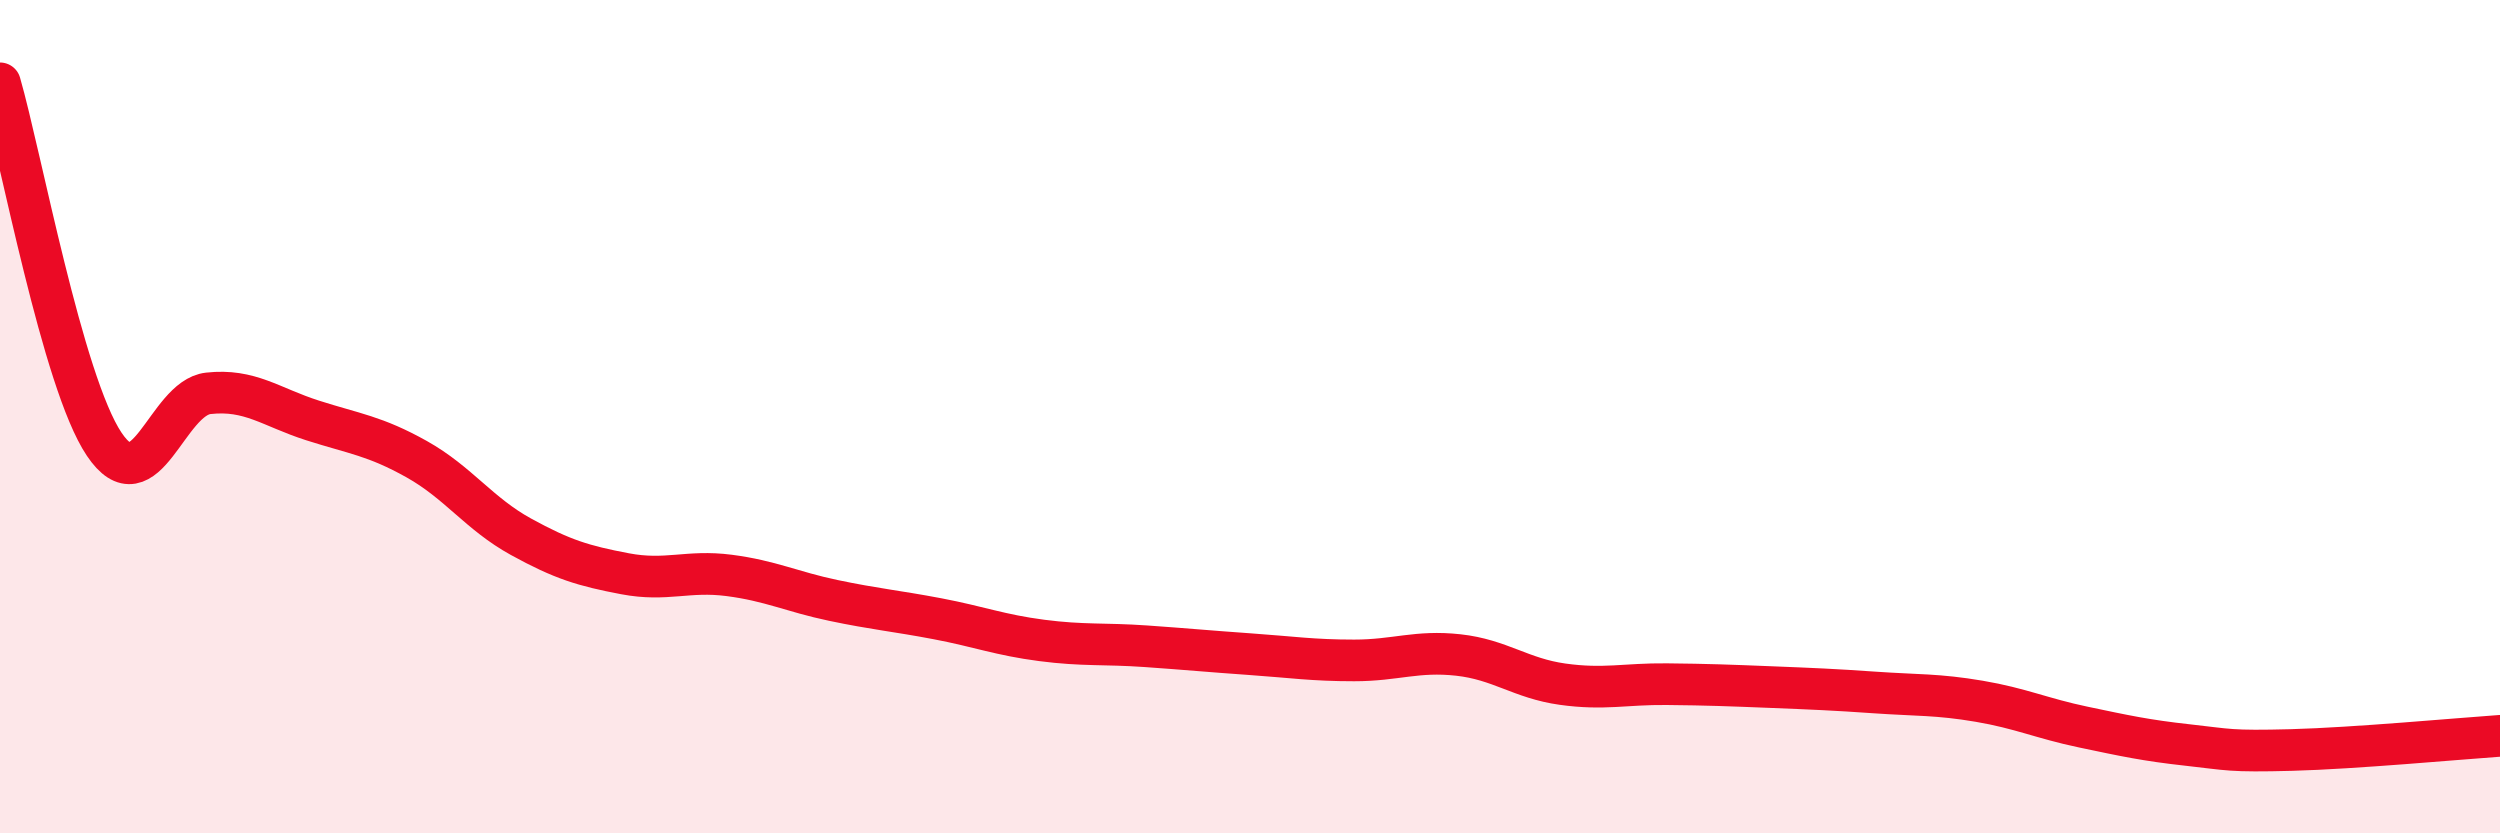
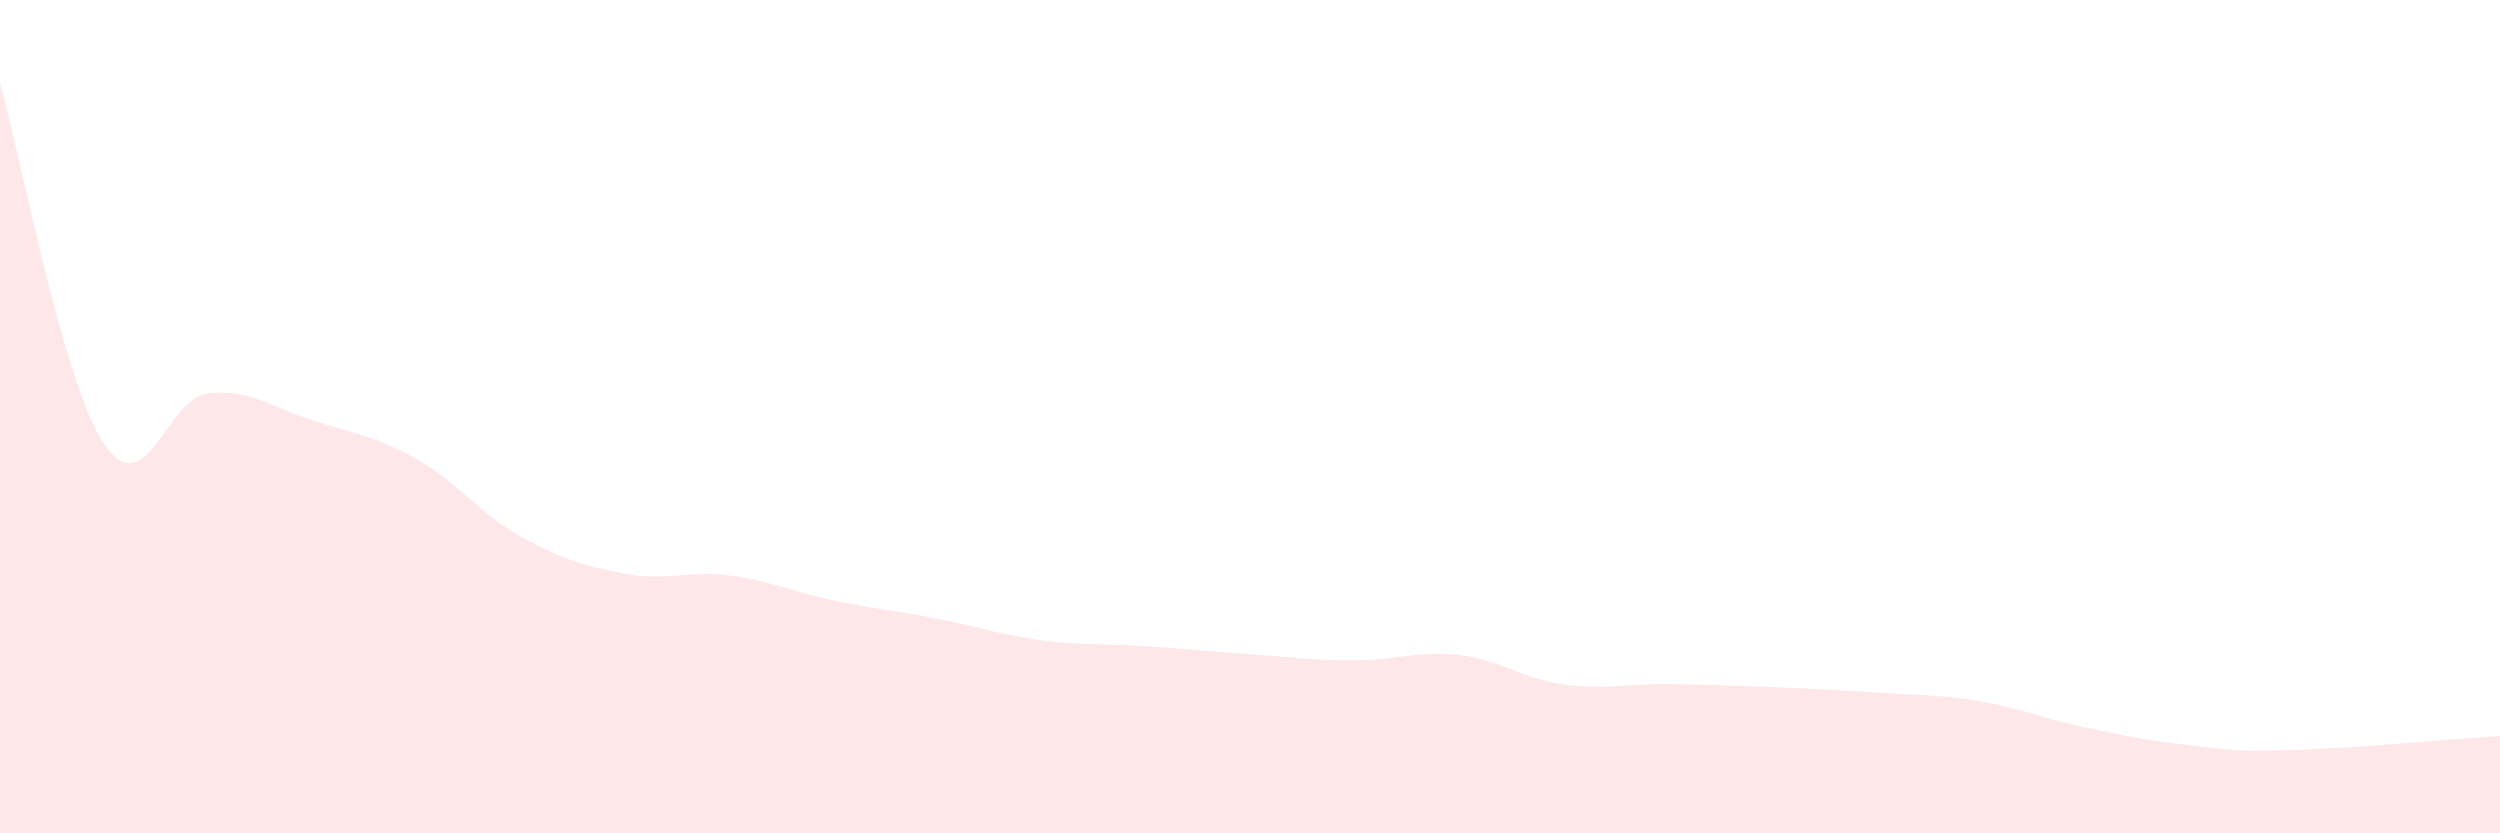
<svg xmlns="http://www.w3.org/2000/svg" width="60" height="20" viewBox="0 0 60 20">
  <path d="M 0,2 C 0.5,3.73 1.5,9.17 2.5,10.66 C 3.5,12.15 4,9.55 5,9.44 C 6,9.33 6.5,9.77 7.5,10.09 C 8.5,10.41 9,10.46 10,11.02 C 11,11.58 11.5,12.33 12.5,12.88 C 13.5,13.43 14,13.58 15,13.77 C 16,13.96 16.5,13.68 17.5,13.81 C 18.5,13.94 19,14.2 20,14.41 C 21,14.62 21.5,14.66 22.5,14.85 C 23.5,15.04 24,15.24 25,15.37 C 26,15.5 26.5,15.44 27.5,15.51 C 28.5,15.58 29,15.63 30,15.7 C 31,15.77 31.5,15.85 32.5,15.85 C 33.5,15.85 34,15.61 35,15.72 C 36,15.83 36.5,16.28 37.5,16.42 C 38.5,16.56 39,16.41 40,16.42 C 41,16.43 41.5,16.45 42.5,16.49 C 43.5,16.53 44,16.55 45,16.62 C 46,16.69 46.5,16.66 47.5,16.83 C 48.5,17 49,17.24 50,17.45 C 51,17.66 51.5,17.77 52.5,17.88 C 53.5,17.99 53.5,18.04 55,18 C 56.5,17.96 59,17.73 60,17.66L60 20L0 20Z" fill="#EB0A25" opacity="0.1" stroke-linecap="round" stroke-linejoin="round" />
-   <path d="M 0,2 C 0.5,3.73 1.5,9.17 2.5,10.66 C 3.5,12.15 4,9.55 5,9.44 C 6,9.33 6.5,9.77 7.5,10.09 C 8.5,10.41 9,10.46 10,11.02 C 11,11.58 11.5,12.33 12.5,12.88 C 13.5,13.43 14,13.58 15,13.77 C 16,13.96 16.5,13.68 17.5,13.81 C 18.5,13.94 19,14.2 20,14.41 C 21,14.62 21.5,14.66 22.5,14.85 C 23.5,15.04 24,15.24 25,15.37 C 26,15.5 26.5,15.44 27.5,15.51 C 28.5,15.58 29,15.63 30,15.7 C 31,15.77 31.5,15.85 32.5,15.85 C 33.5,15.85 34,15.61 35,15.72 C 36,15.83 36.5,16.28 37.5,16.42 C 38.5,16.56 39,16.41 40,16.42 C 41,16.43 41.5,16.45 42.5,16.49 C 43.5,16.53 44,16.55 45,16.62 C 46,16.69 46.5,16.66 47.5,16.83 C 48.5,17 49,17.24 50,17.45 C 51,17.66 51.5,17.77 52.5,17.88 C 53.5,17.99 53.5,18.04 55,18 C 56.5,17.96 59,17.73 60,17.66" stroke="#EB0A25" stroke-width="1" fill="none" stroke-linecap="round" stroke-linejoin="round" />
</svg>